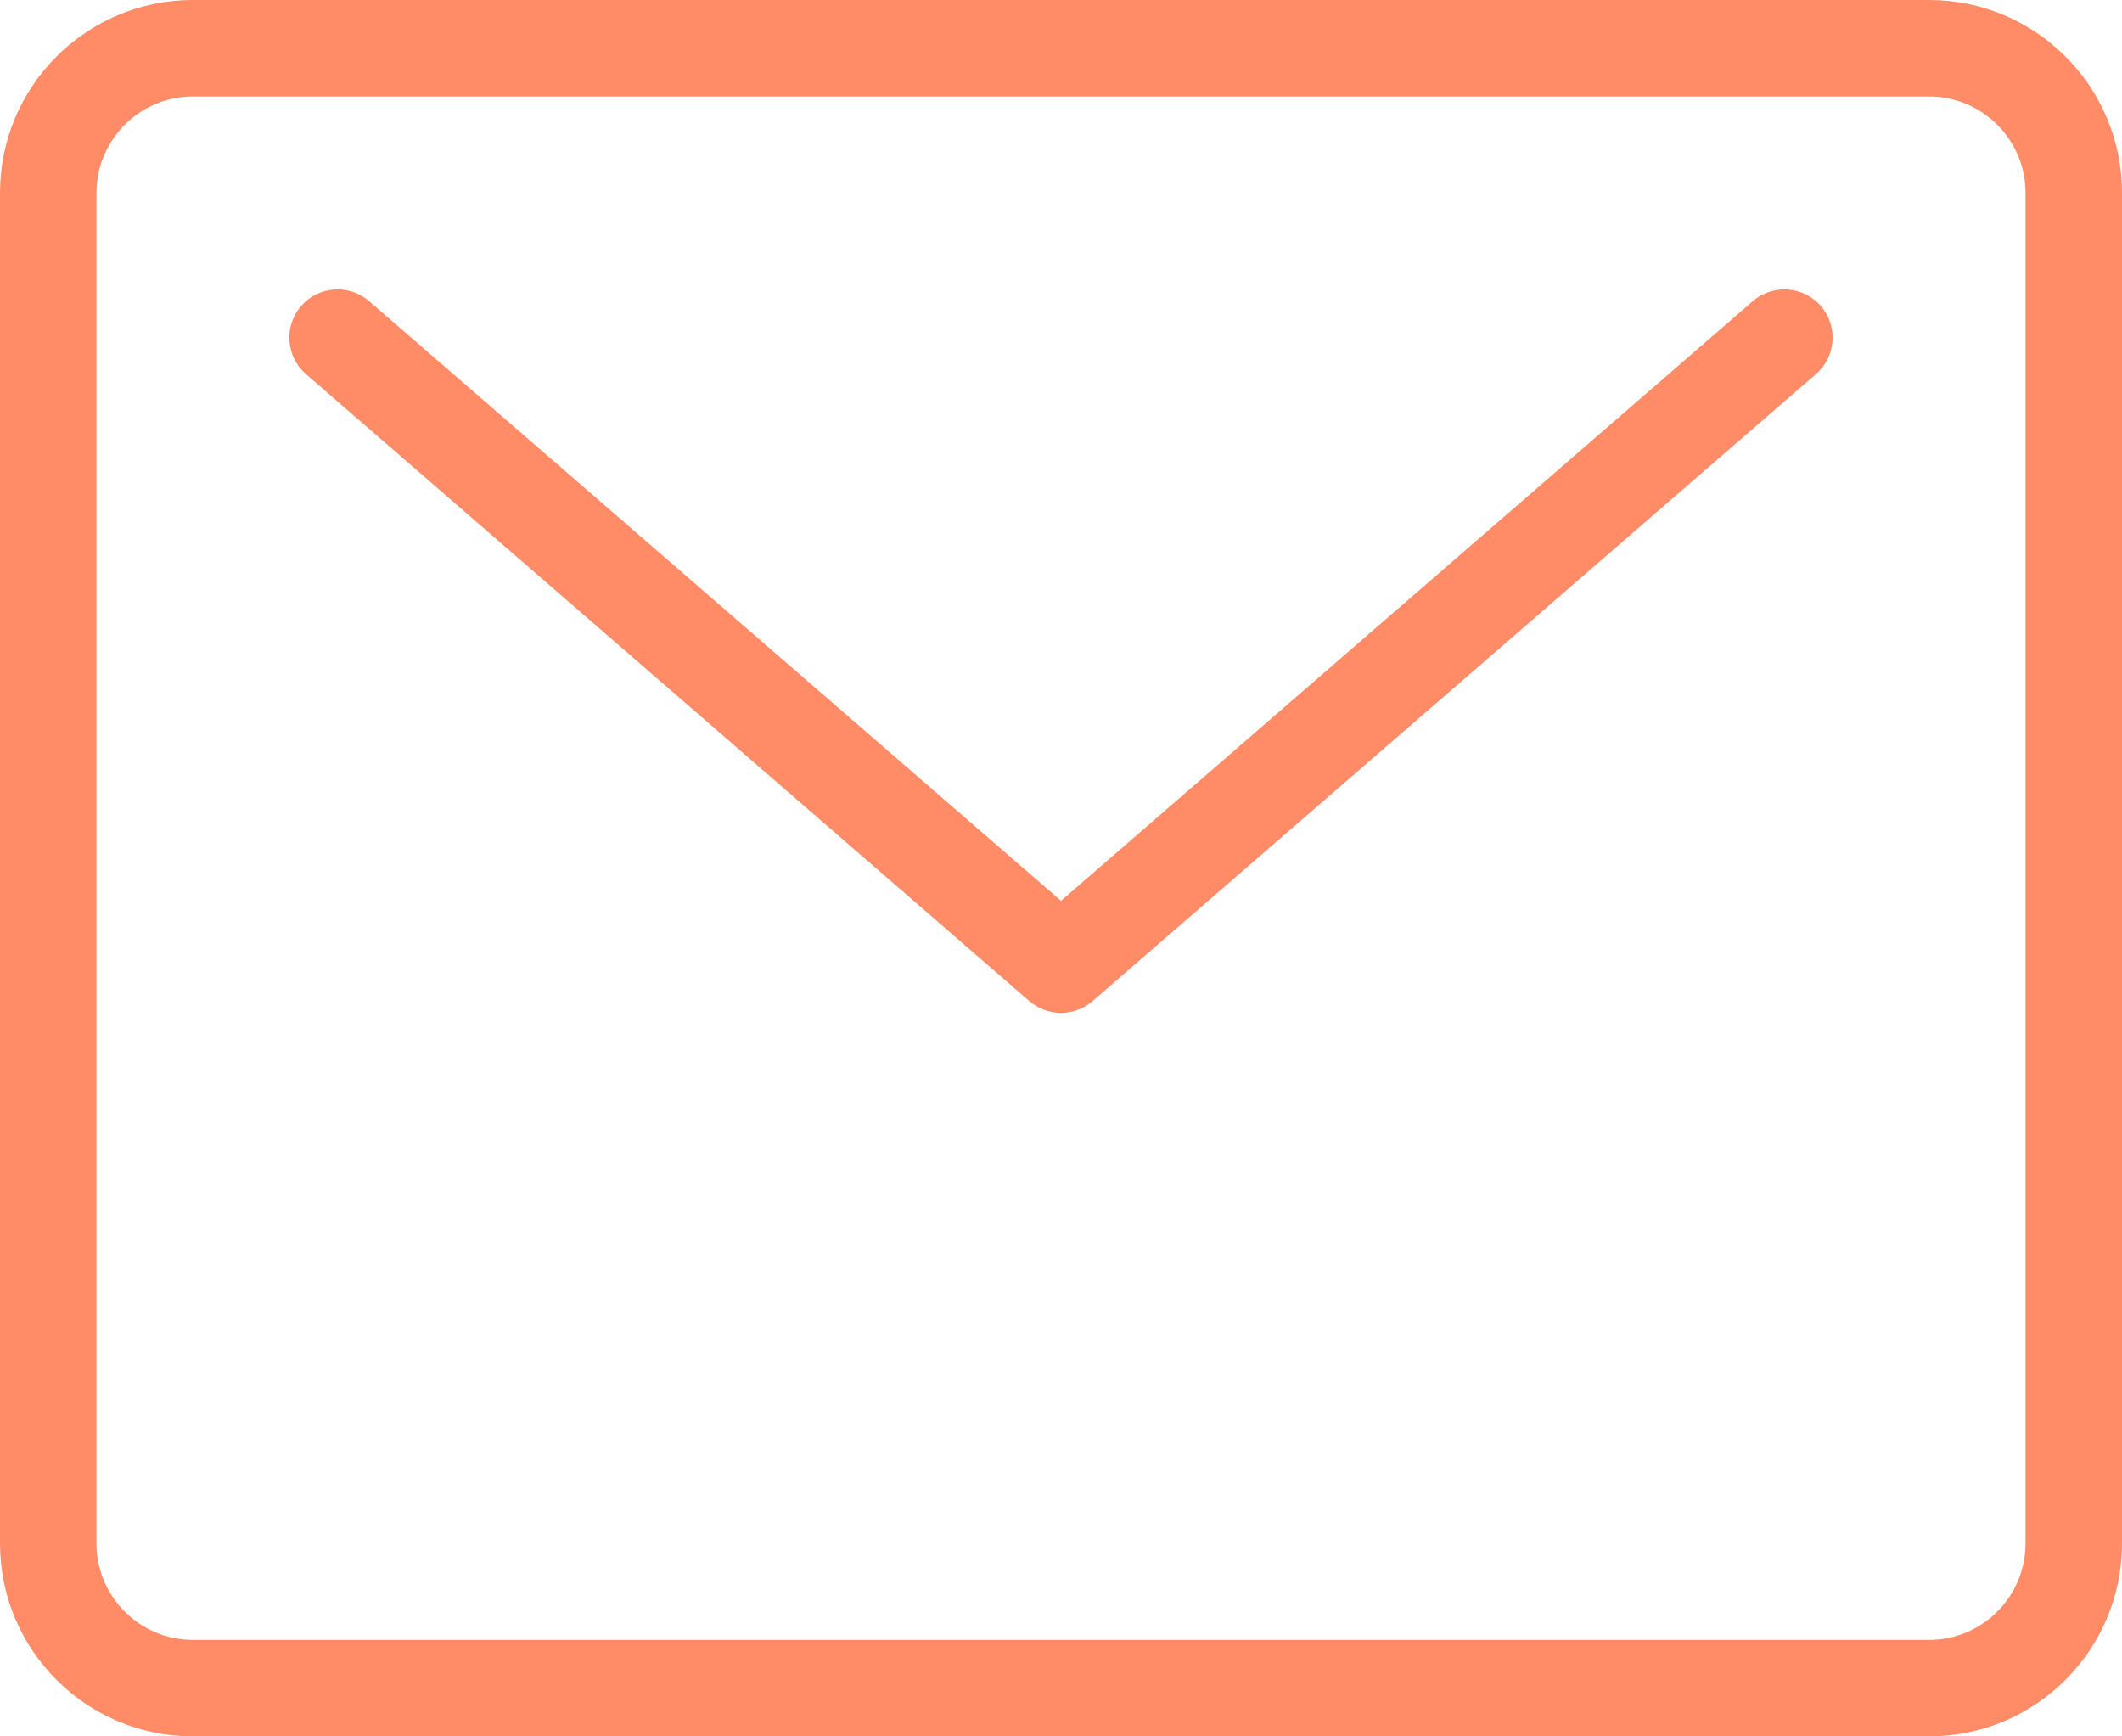
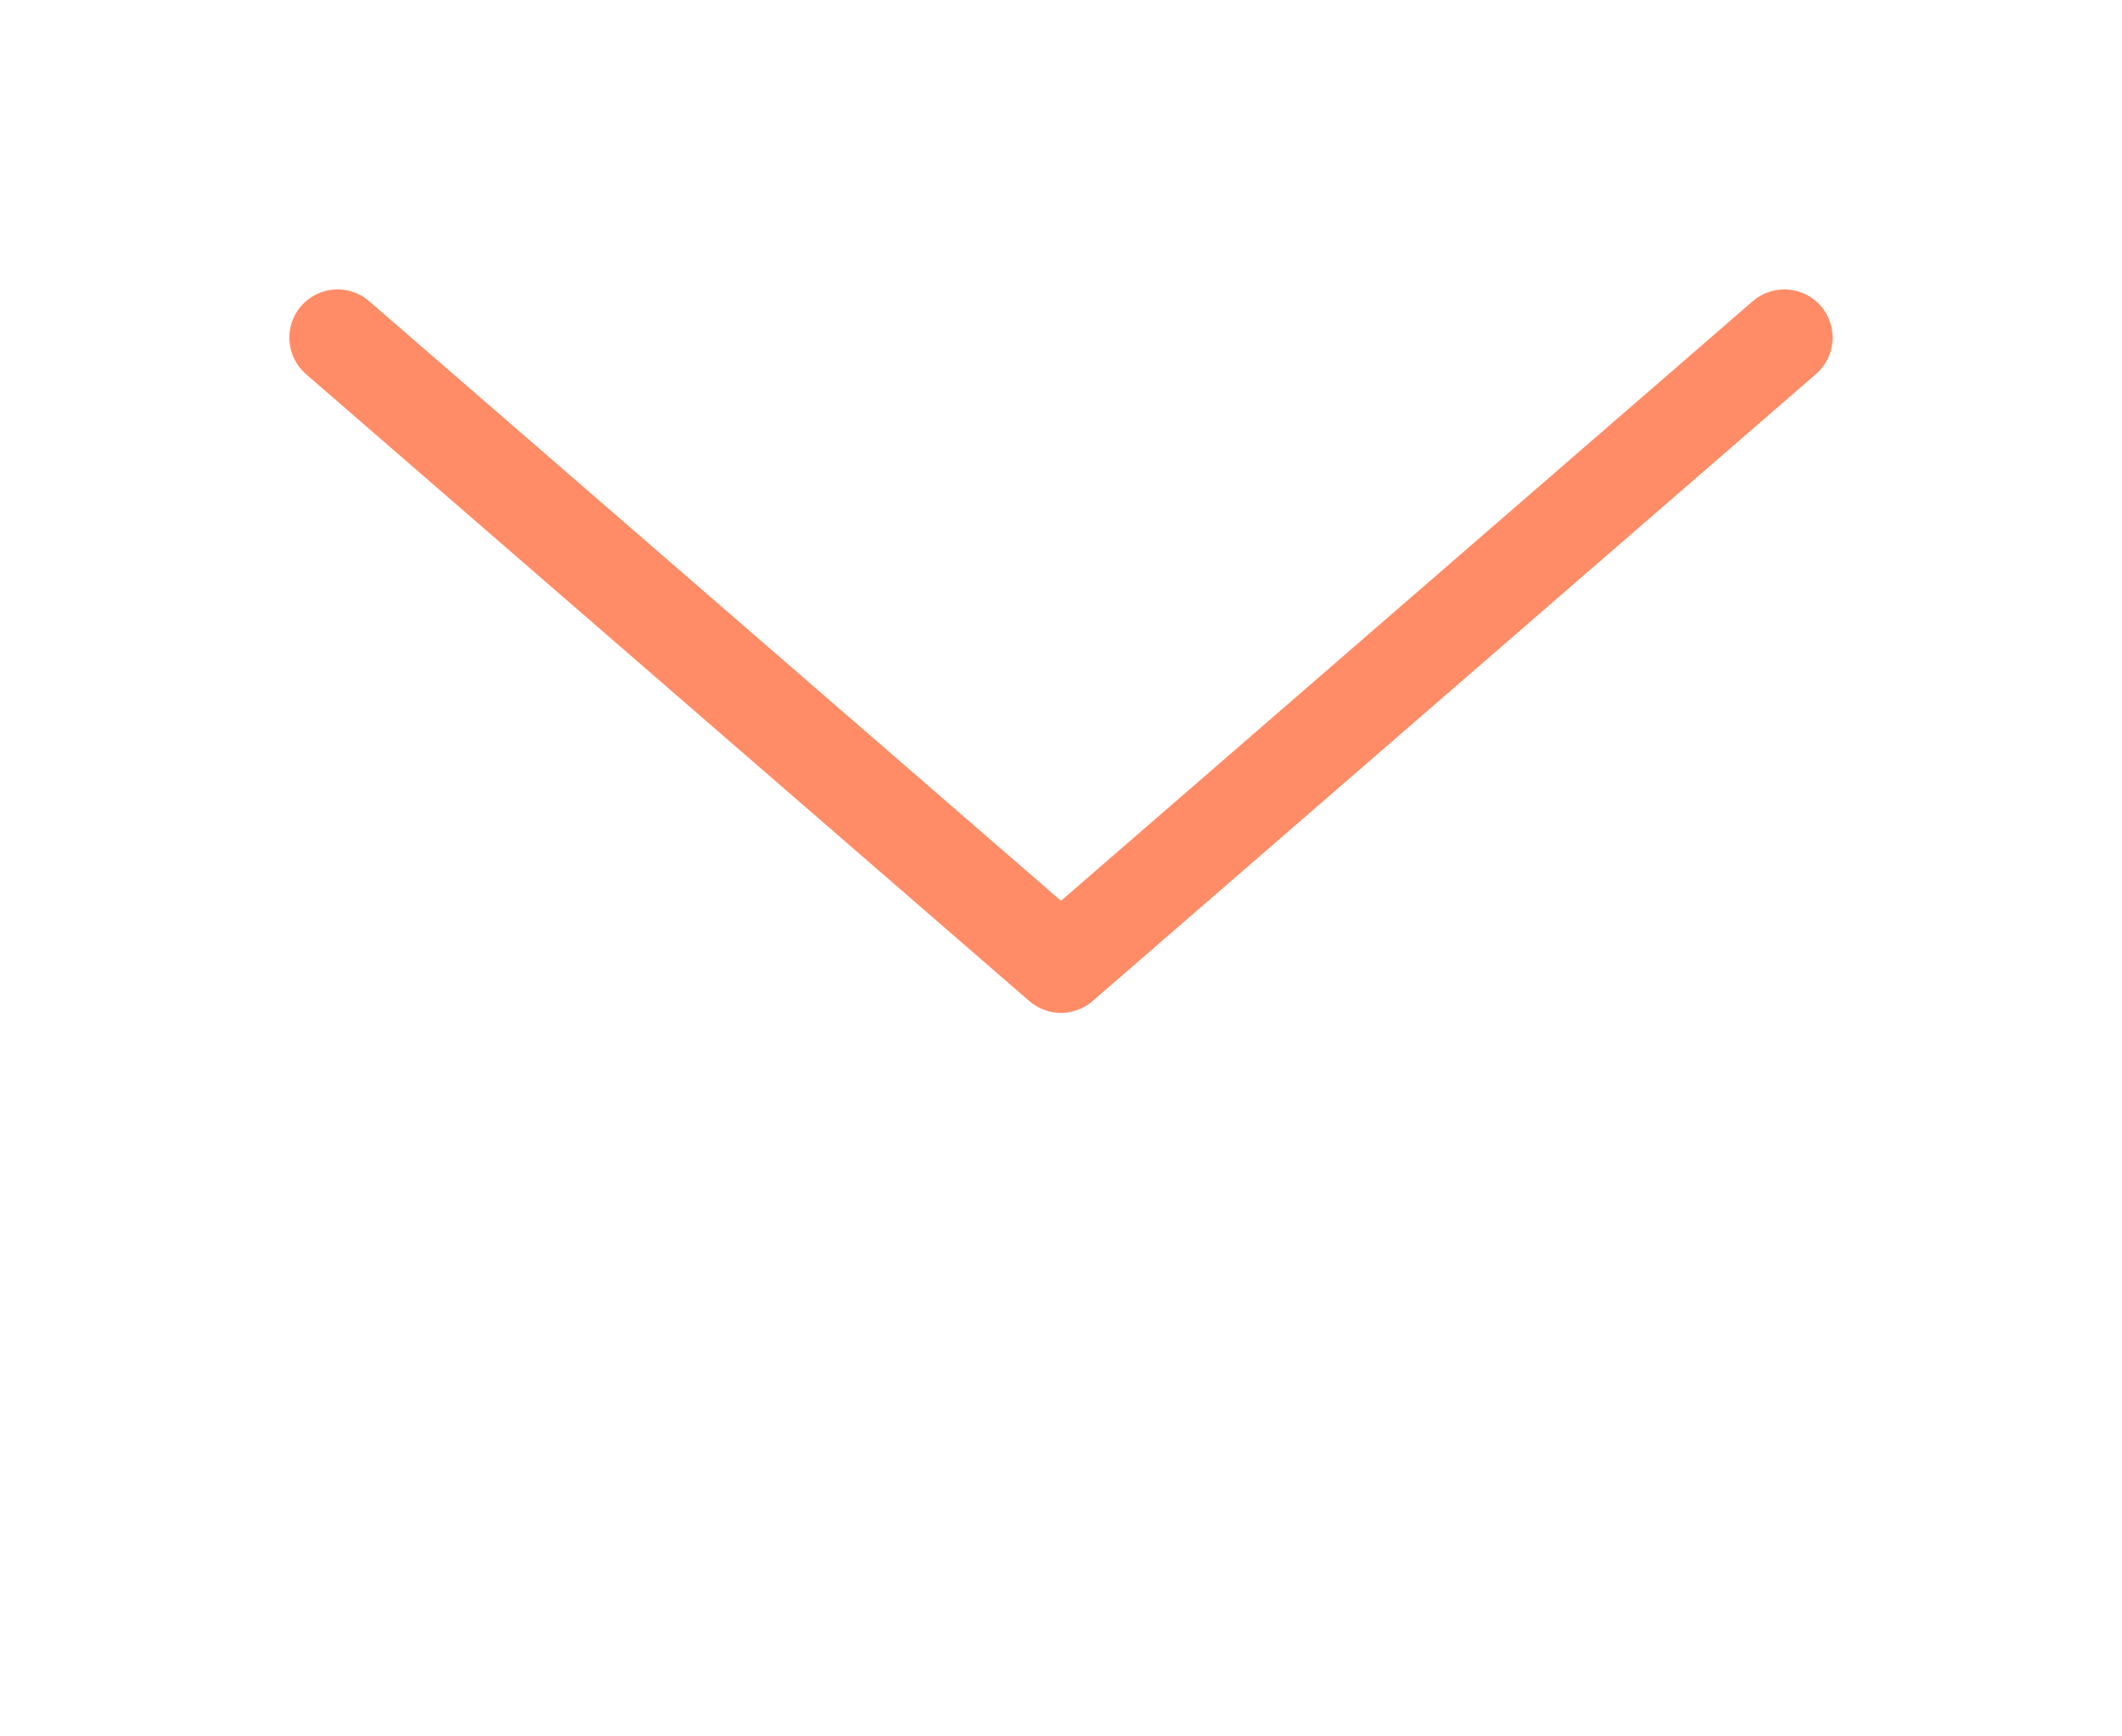
<svg xmlns="http://www.w3.org/2000/svg" width="22px" height="18px" viewBox="0 0 22 18" version="1.1">
  <title>layers_icon_mail</title>
  <desc>Created with Sketch.</desc>
  <defs />
  <g id="designs-🖥" stroke="none" stroke-width="1" fill="none" fill-rule="evenodd">
    <g id="Layers" transform="translate(-879, -13972)" fill="#FF8C66">
      <g id="taak" transform="translate(460, 13536)">
        <g id="add-on-list" transform="translate(360, 402)">
          <g id="layers_icon_mail" transform="translate(59, 34)">
-             <path d="M21,16 C21,16.551 20.551,17 20,17 L2,17 C1.449,17 1,16.551 1,16 L1,2 C1,1.449 1.449,1 2,1 L20,1 C20.551,1 21,1.449 21,2 L21,16 Z M20,0 L2,0 C0.896,0 0,0.896 0,2 L0,16 C0,17.104 0.896,18 2,18 L20,18 C21.104,18 22,17.104 22,16 L22,2 C22,0.896 21.104,0 20,0 Z" id="Fill-1" />
            <path d="M18.172,3.122 L11,9.338 L3.827,3.122 C3.619,2.942 3.303,2.964 3.122,3.172 C2.941,3.381 2.964,3.697 3.172,3.878 L10.672,10.378 C10.766,10.459 10.883,10.5 11,10.5 C11.116,10.5 11.233,10.459 11.327,10.378 L18.827,3.878 C19.036,3.697 19.058,3.381 18.878,3.172 C18.696,2.964 18.381,2.942 18.172,3.122" id="Fill-3" />
          </g>
        </g>
      </g>
    </g>
  </g>
</svg>